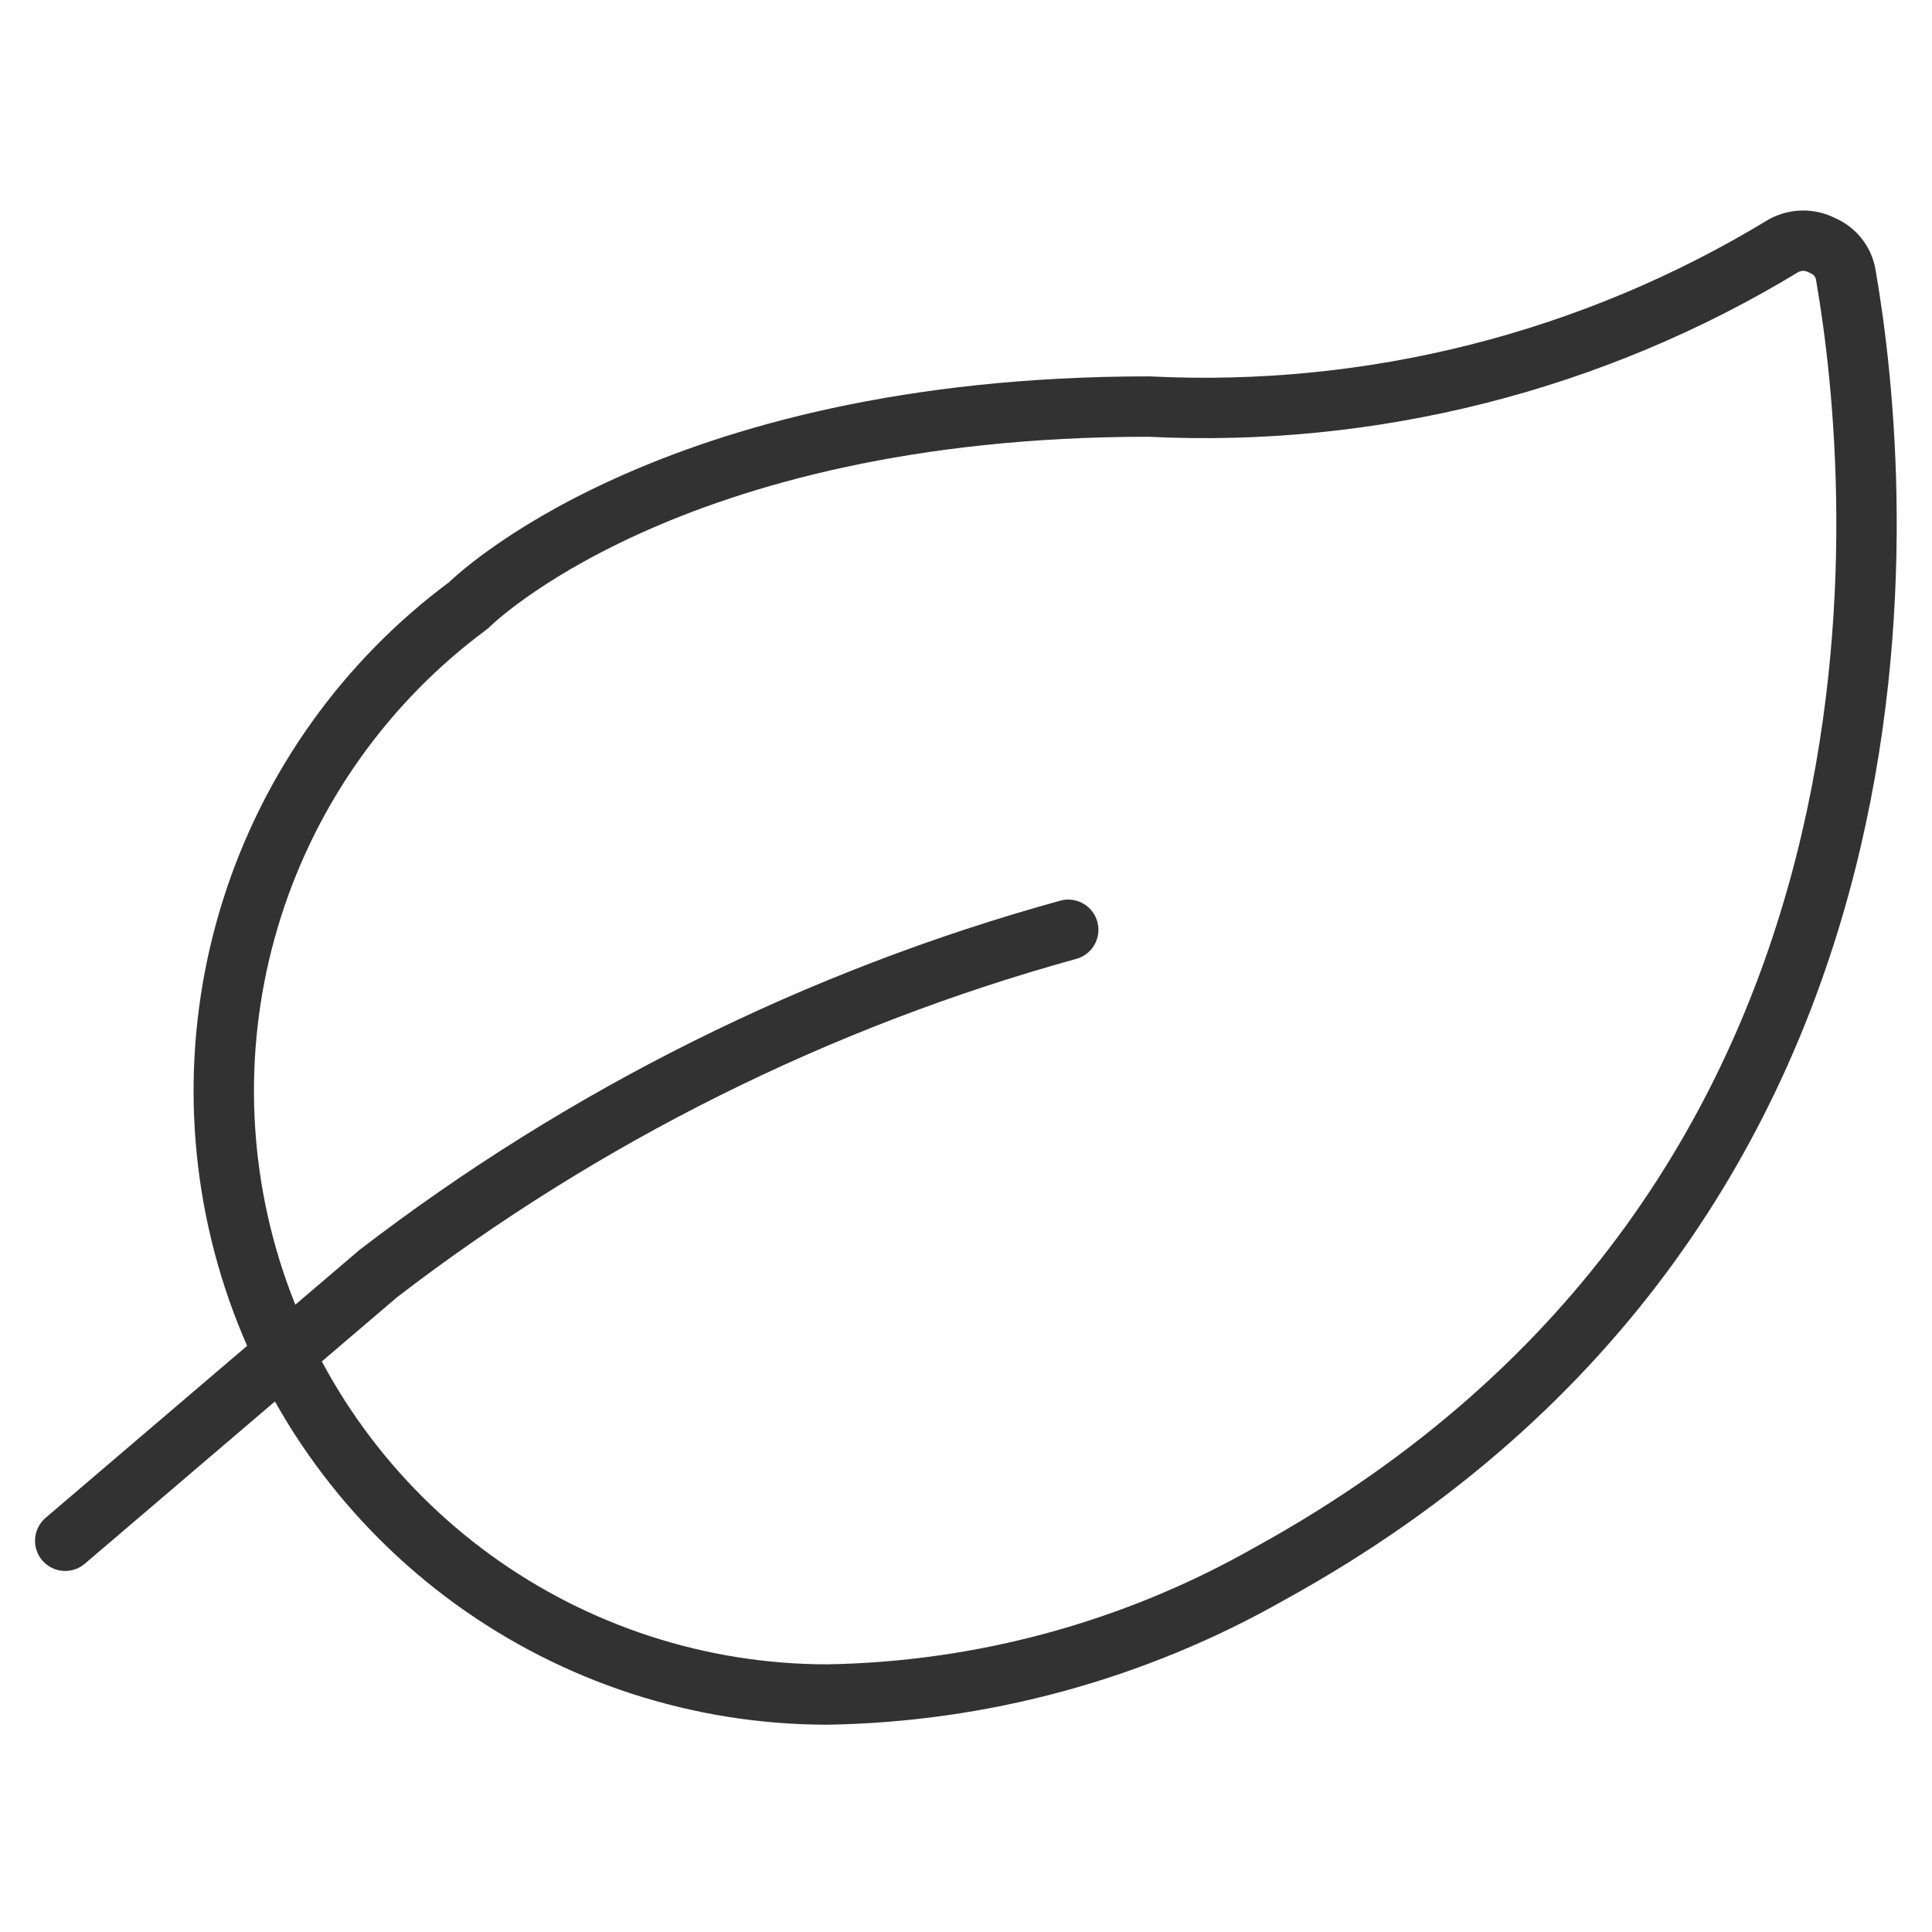
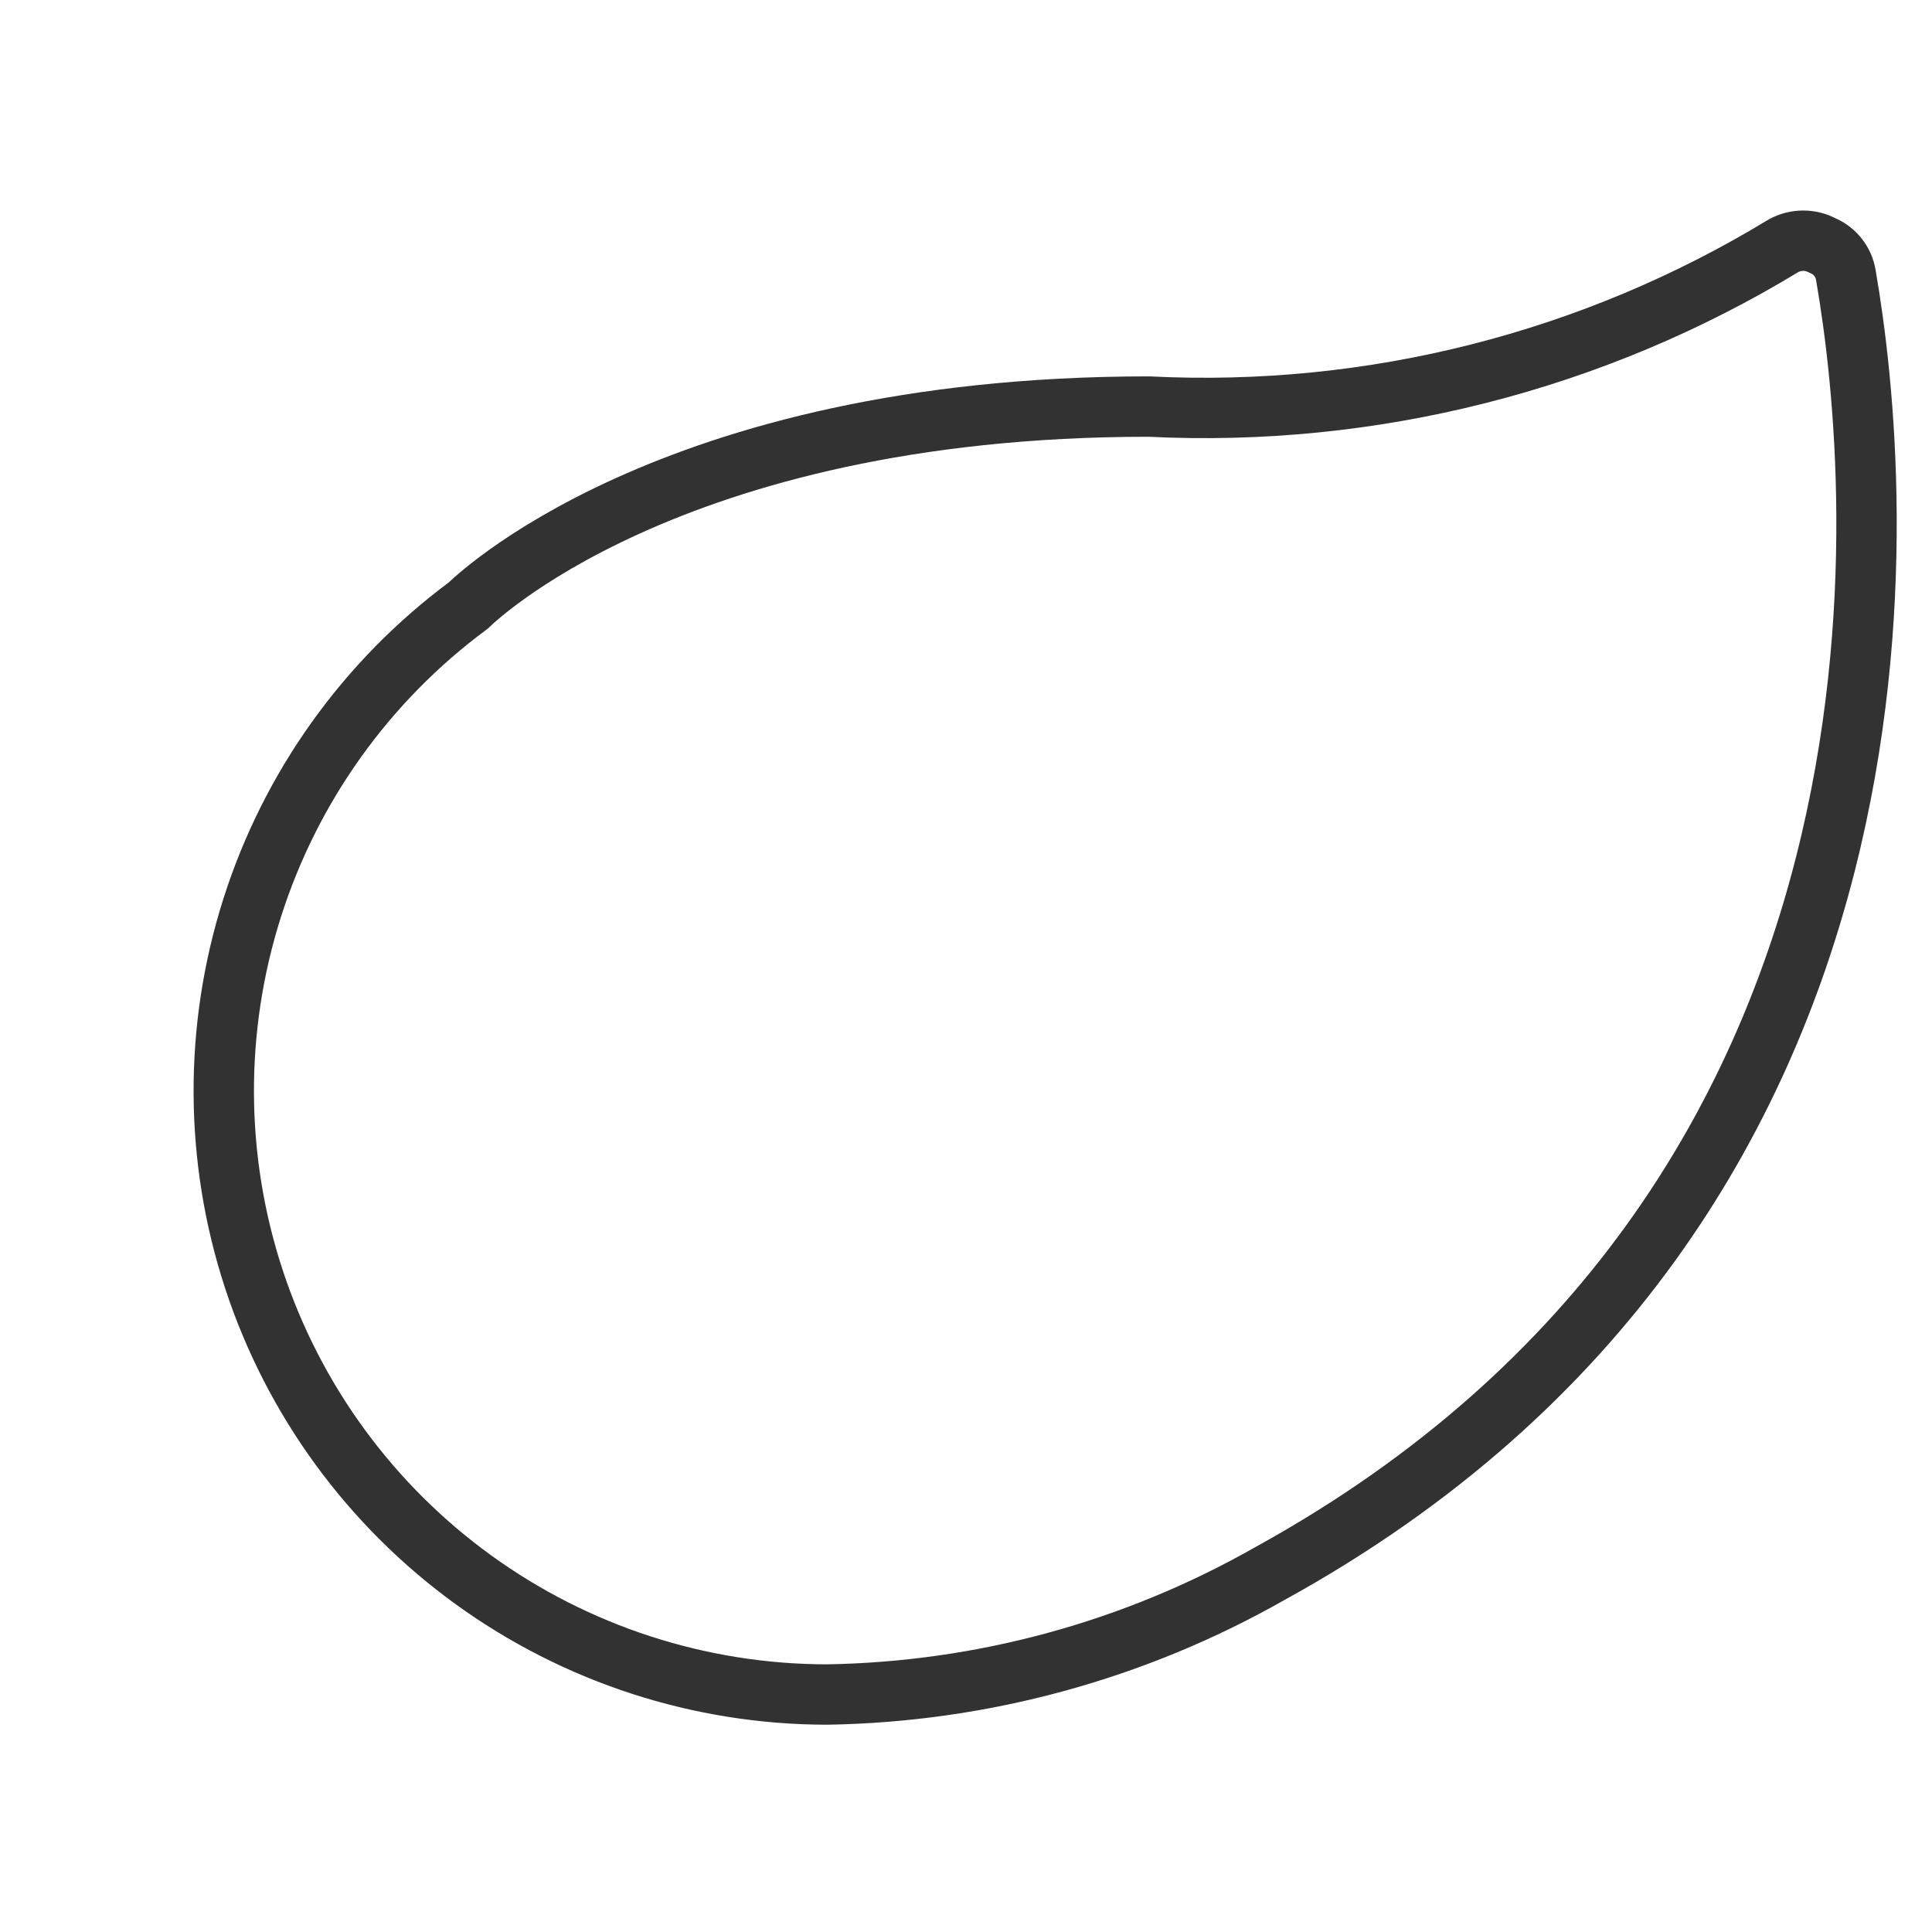
<svg xmlns="http://www.w3.org/2000/svg" width="48" height="48" viewBox="0 0 48 48" fill="none">
  <path d="M31.54 39.1C28.183 41.007 24.4 42.039 20.54 42.1C17.385 42.096 14.312 41.097 11.757 39.246C9.202 37.394 7.296 34.784 6.31 31.787C5.325 28.79 5.309 25.558 6.266 22.552C7.223 19.545 9.103 16.917 11.64 15.04C11.64 15.04 16.54 10.101 28.54 10.101C34.082 10.378 39.58 8.984 44.32 6.1C44.468 6.022 44.633 5.98 44.8 5.98C44.968 5.98 45.132 6.022 45.28 6.1C45.432 6.164 45.565 6.265 45.667 6.395C45.769 6.524 45.835 6.678 45.86 6.84C46.78 12.14 48.34 29.86 31.54 39.1Z" stroke="#323232" stroke-width="1.5" stroke-linecap="round" stroke-linejoin="round" />
-   <path d="M26.54 23.1C20.33 24.815 14.51 27.715 9.4 31.64L1.62 38.28" stroke="#323232" stroke-width="1.5" stroke-linecap="round" stroke-linejoin="round" />
</svg>